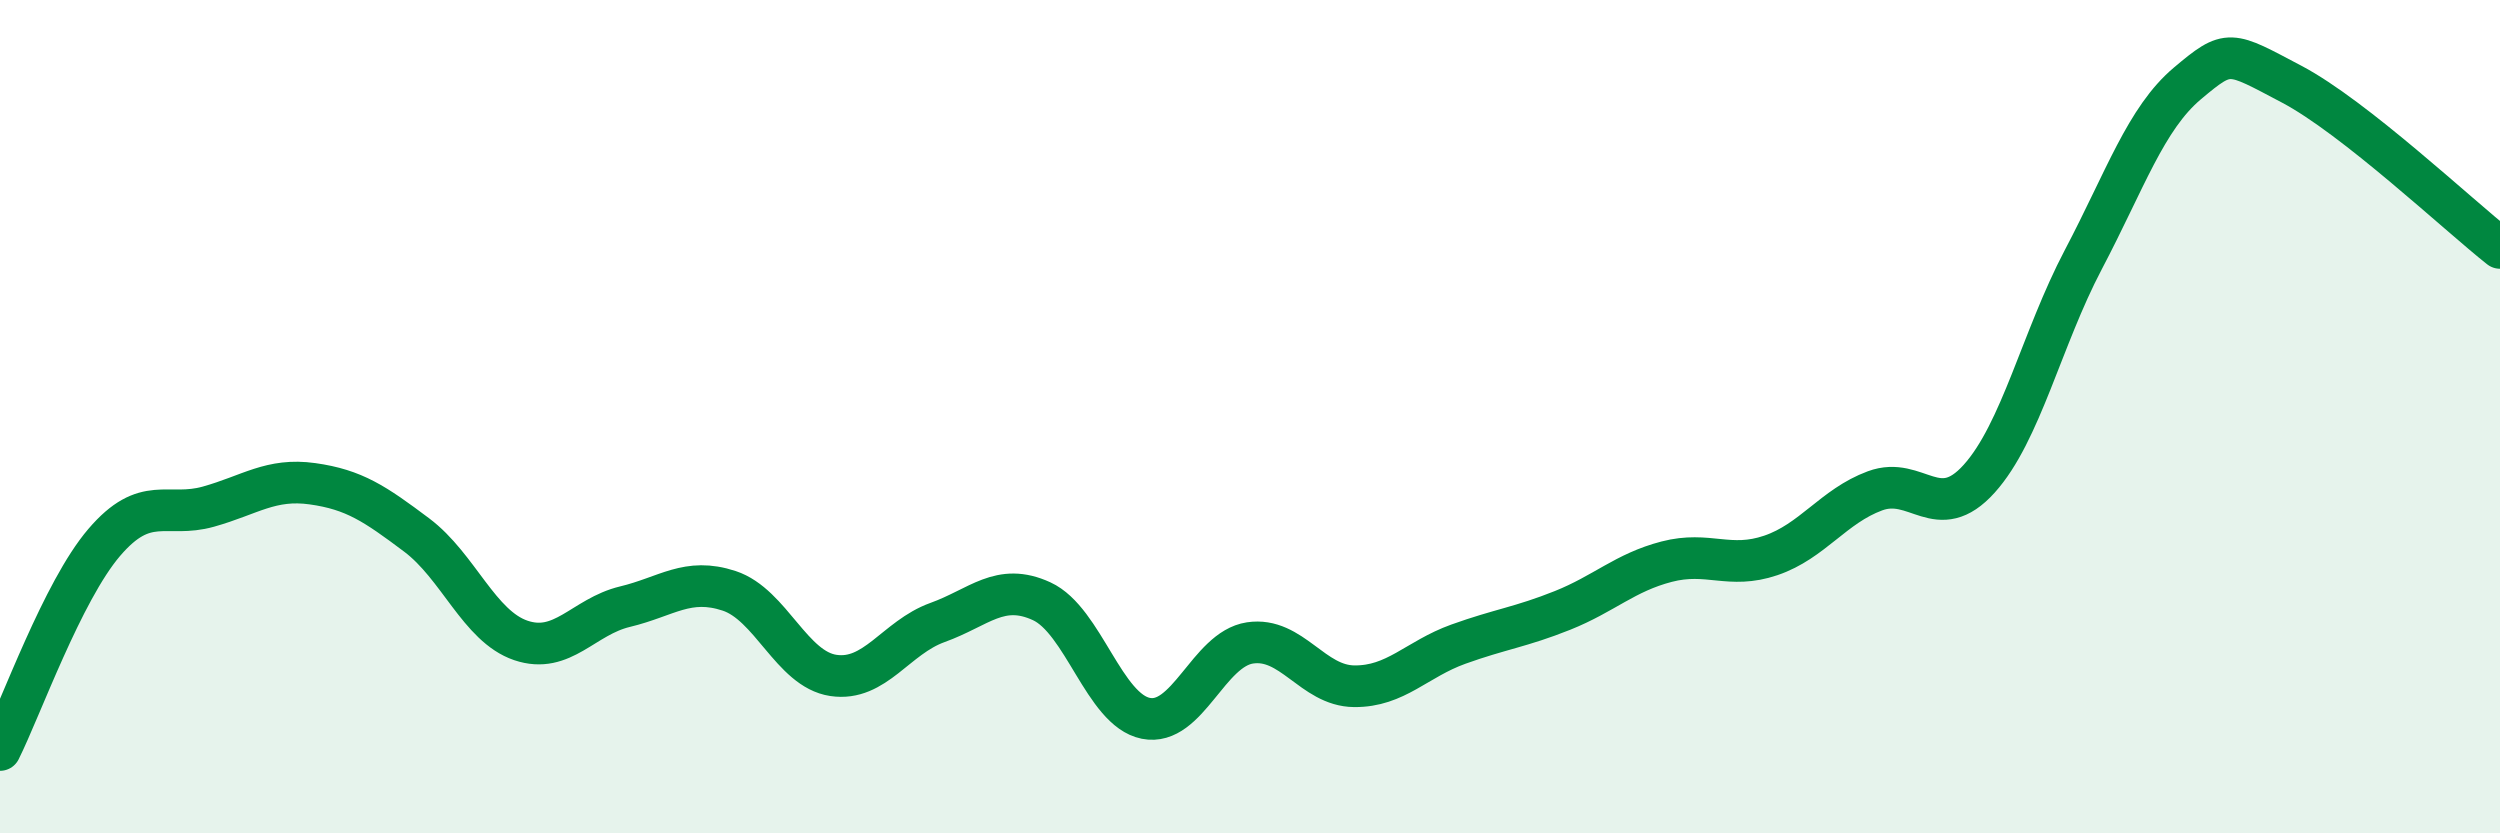
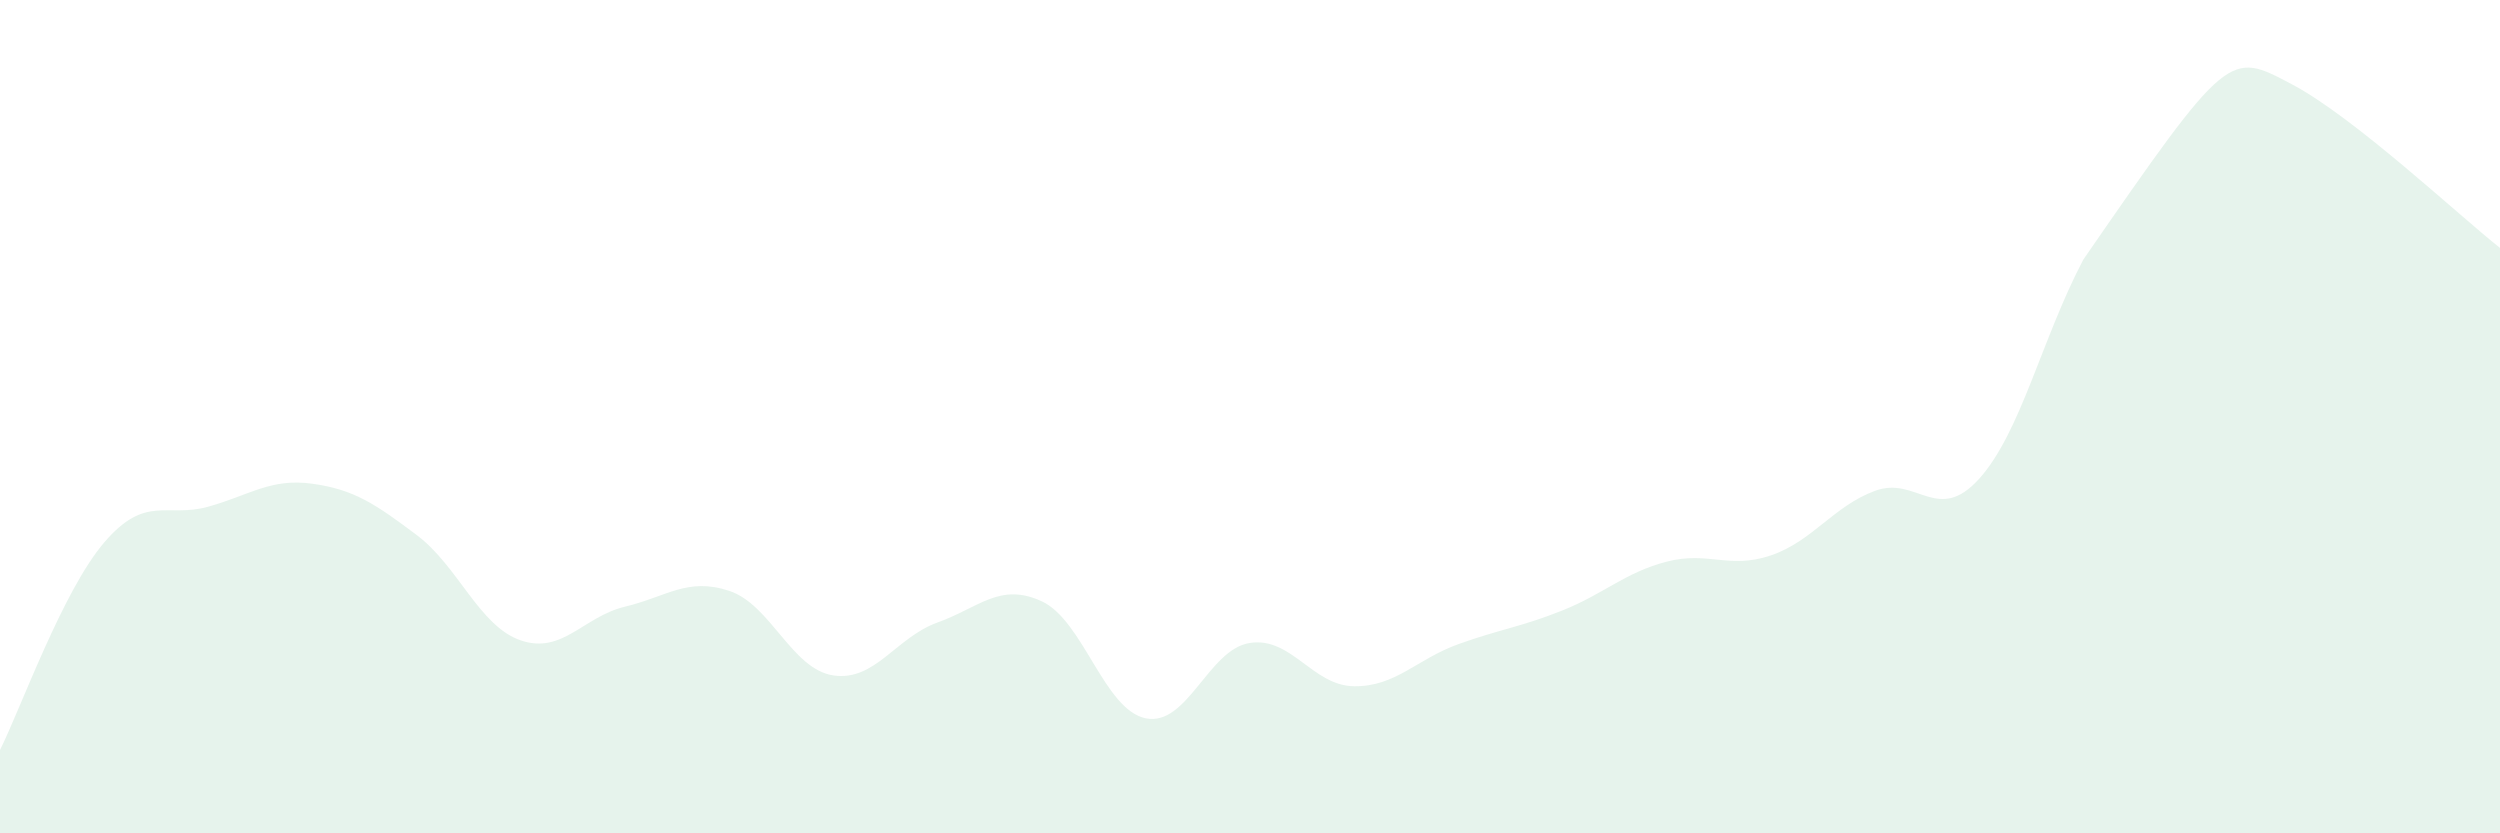
<svg xmlns="http://www.w3.org/2000/svg" width="60" height="20" viewBox="0 0 60 20">
-   <path d="M 0,18 C 0.5,17 1.5,14.19 2.5,13.02 C 3.5,11.85 4,12.44 5,12.16 C 6,11.88 6.5,11.47 7.5,11.61 C 8.5,11.75 9,12.09 10,12.84 C 11,13.59 11.5,15.03 12.5,15.37 C 13.5,15.71 14,14.8 15,14.56 C 16,14.32 16.5,13.85 17.5,14.18 C 18.5,14.51 19,16.06 20,16.21 C 21,16.36 21.5,15.3 22.5,14.94 C 23.5,14.58 24,13.97 25,14.43 C 26,14.89 26.5,17.04 27.5,17.24 C 28.5,17.44 29,15.58 30,15.43 C 31,15.28 31.5,16.46 32.5,16.47 C 33.5,16.48 34,15.82 35,15.46 C 36,15.1 36.5,15.05 37.5,14.65 C 38.5,14.25 39,13.74 40,13.48 C 41,13.22 41.5,13.67 42.5,13.33 C 43.5,12.99 44,12.15 45,11.78 C 46,11.41 46.5,12.6 47.5,11.49 C 48.5,10.38 49,8.13 50,6.23 C 51,4.33 51.5,2.84 52.5,2 C 53.5,1.16 53.5,1.23 55,2.02 C 56.5,2.81 59,5.16 60,5.95L60 20L0 20Z" fill="#008740" opacity="0.1" stroke-linecap="round" stroke-linejoin="round" />
-   <path d="M 0,18 C 0.5,17 1.5,14.19 2.5,13.02 C 3.5,11.85 4,12.44 5,12.16 C 6,11.88 6.5,11.47 7.5,11.61 C 8.5,11.75 9,12.09 10,12.84 C 11,13.59 11.5,15.03 12.5,15.37 C 13.5,15.71 14,14.8 15,14.56 C 16,14.32 16.5,13.85 17.5,14.18 C 18.5,14.51 19,16.06 20,16.21 C 21,16.36 21.5,15.3 22.5,14.94 C 23.5,14.58 24,13.97 25,14.43 C 26,14.89 26.5,17.04 27.5,17.24 C 28.5,17.44 29,15.58 30,15.43 C 31,15.28 31.5,16.46 32.5,16.47 C 33.5,16.48 34,15.82 35,15.46 C 36,15.1 36.5,15.05 37.5,14.65 C 38.5,14.25 39,13.74 40,13.48 C 41,13.22 41.5,13.67 42.5,13.33 C 43.5,12.99 44,12.15 45,11.78 C 46,11.41 46.5,12.6 47.5,11.49 C 48.5,10.38 49,8.13 50,6.23 C 51,4.33 51.5,2.84 52.5,2 C 53.5,1.16 53.5,1.23 55,2.02 C 56.5,2.81 59,5.16 60,5.95" stroke="#008740" stroke-width="1" fill="none" stroke-linecap="round" stroke-linejoin="round" />
+   <path d="M 0,18 C 0.5,17 1.5,14.19 2.5,13.02 C 3.5,11.85 4,12.44 5,12.16 C 6,11.88 6.5,11.47 7.5,11.61 C 8.5,11.75 9,12.09 10,12.84 C 11,13.59 11.5,15.03 12.5,15.37 C 13.5,15.71 14,14.8 15,14.56 C 16,14.32 16.5,13.85 17.5,14.18 C 18.5,14.51 19,16.06 20,16.21 C 21,16.36 21.5,15.3 22.5,14.94 C 23.5,14.58 24,13.97 25,14.43 C 26,14.89 26.5,17.04 27.5,17.24 C 28.5,17.44 29,15.58 30,15.43 C 31,15.28 31.5,16.46 32.5,16.47 C 33.5,16.48 34,15.82 35,15.46 C 36,15.1 36.5,15.05 37.5,14.65 C 38.5,14.25 39,13.74 40,13.48 C 41,13.22 41.5,13.67 42.5,13.33 C 43.5,12.99 44,12.15 45,11.78 C 46,11.41 46.5,12.6 47.5,11.49 C 48.5,10.38 49,8.13 50,6.23 C 53.5,1.16 53.5,1.23 55,2.02 C 56.5,2.81 59,5.16 60,5.95L60 20L0 20Z" fill="#008740" opacity="0.1" stroke-linecap="round" stroke-linejoin="round" />
</svg>